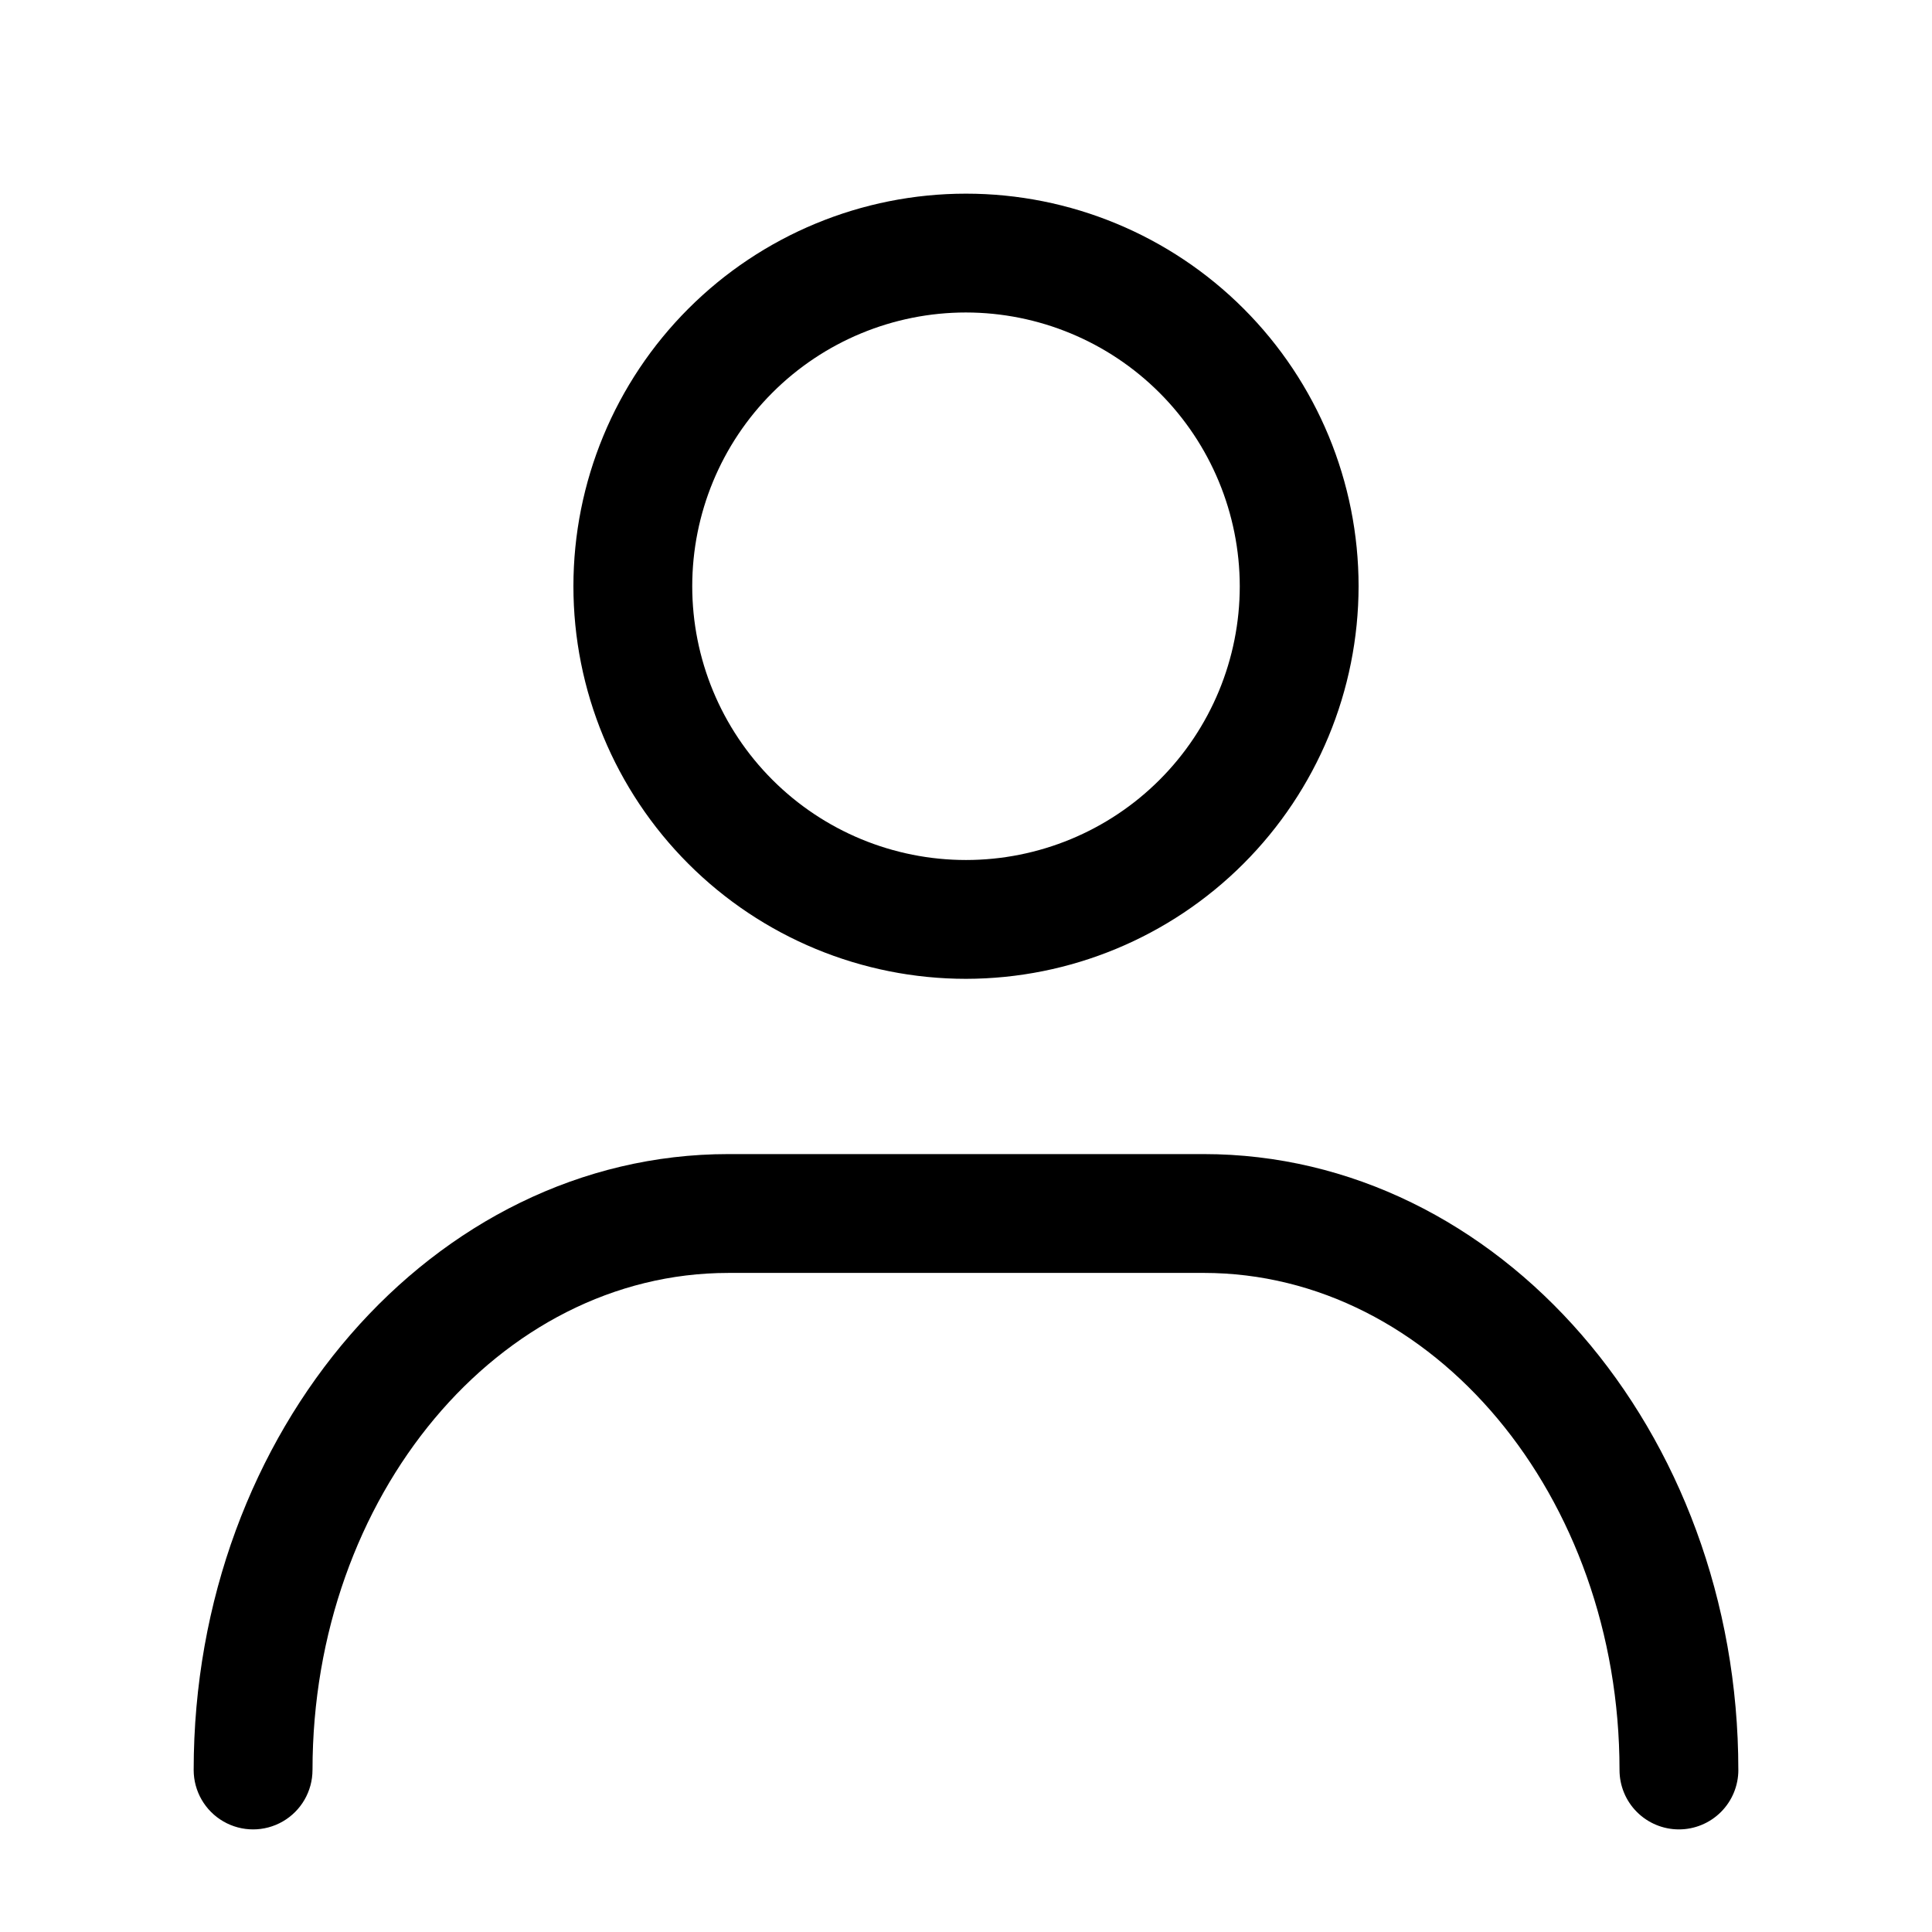
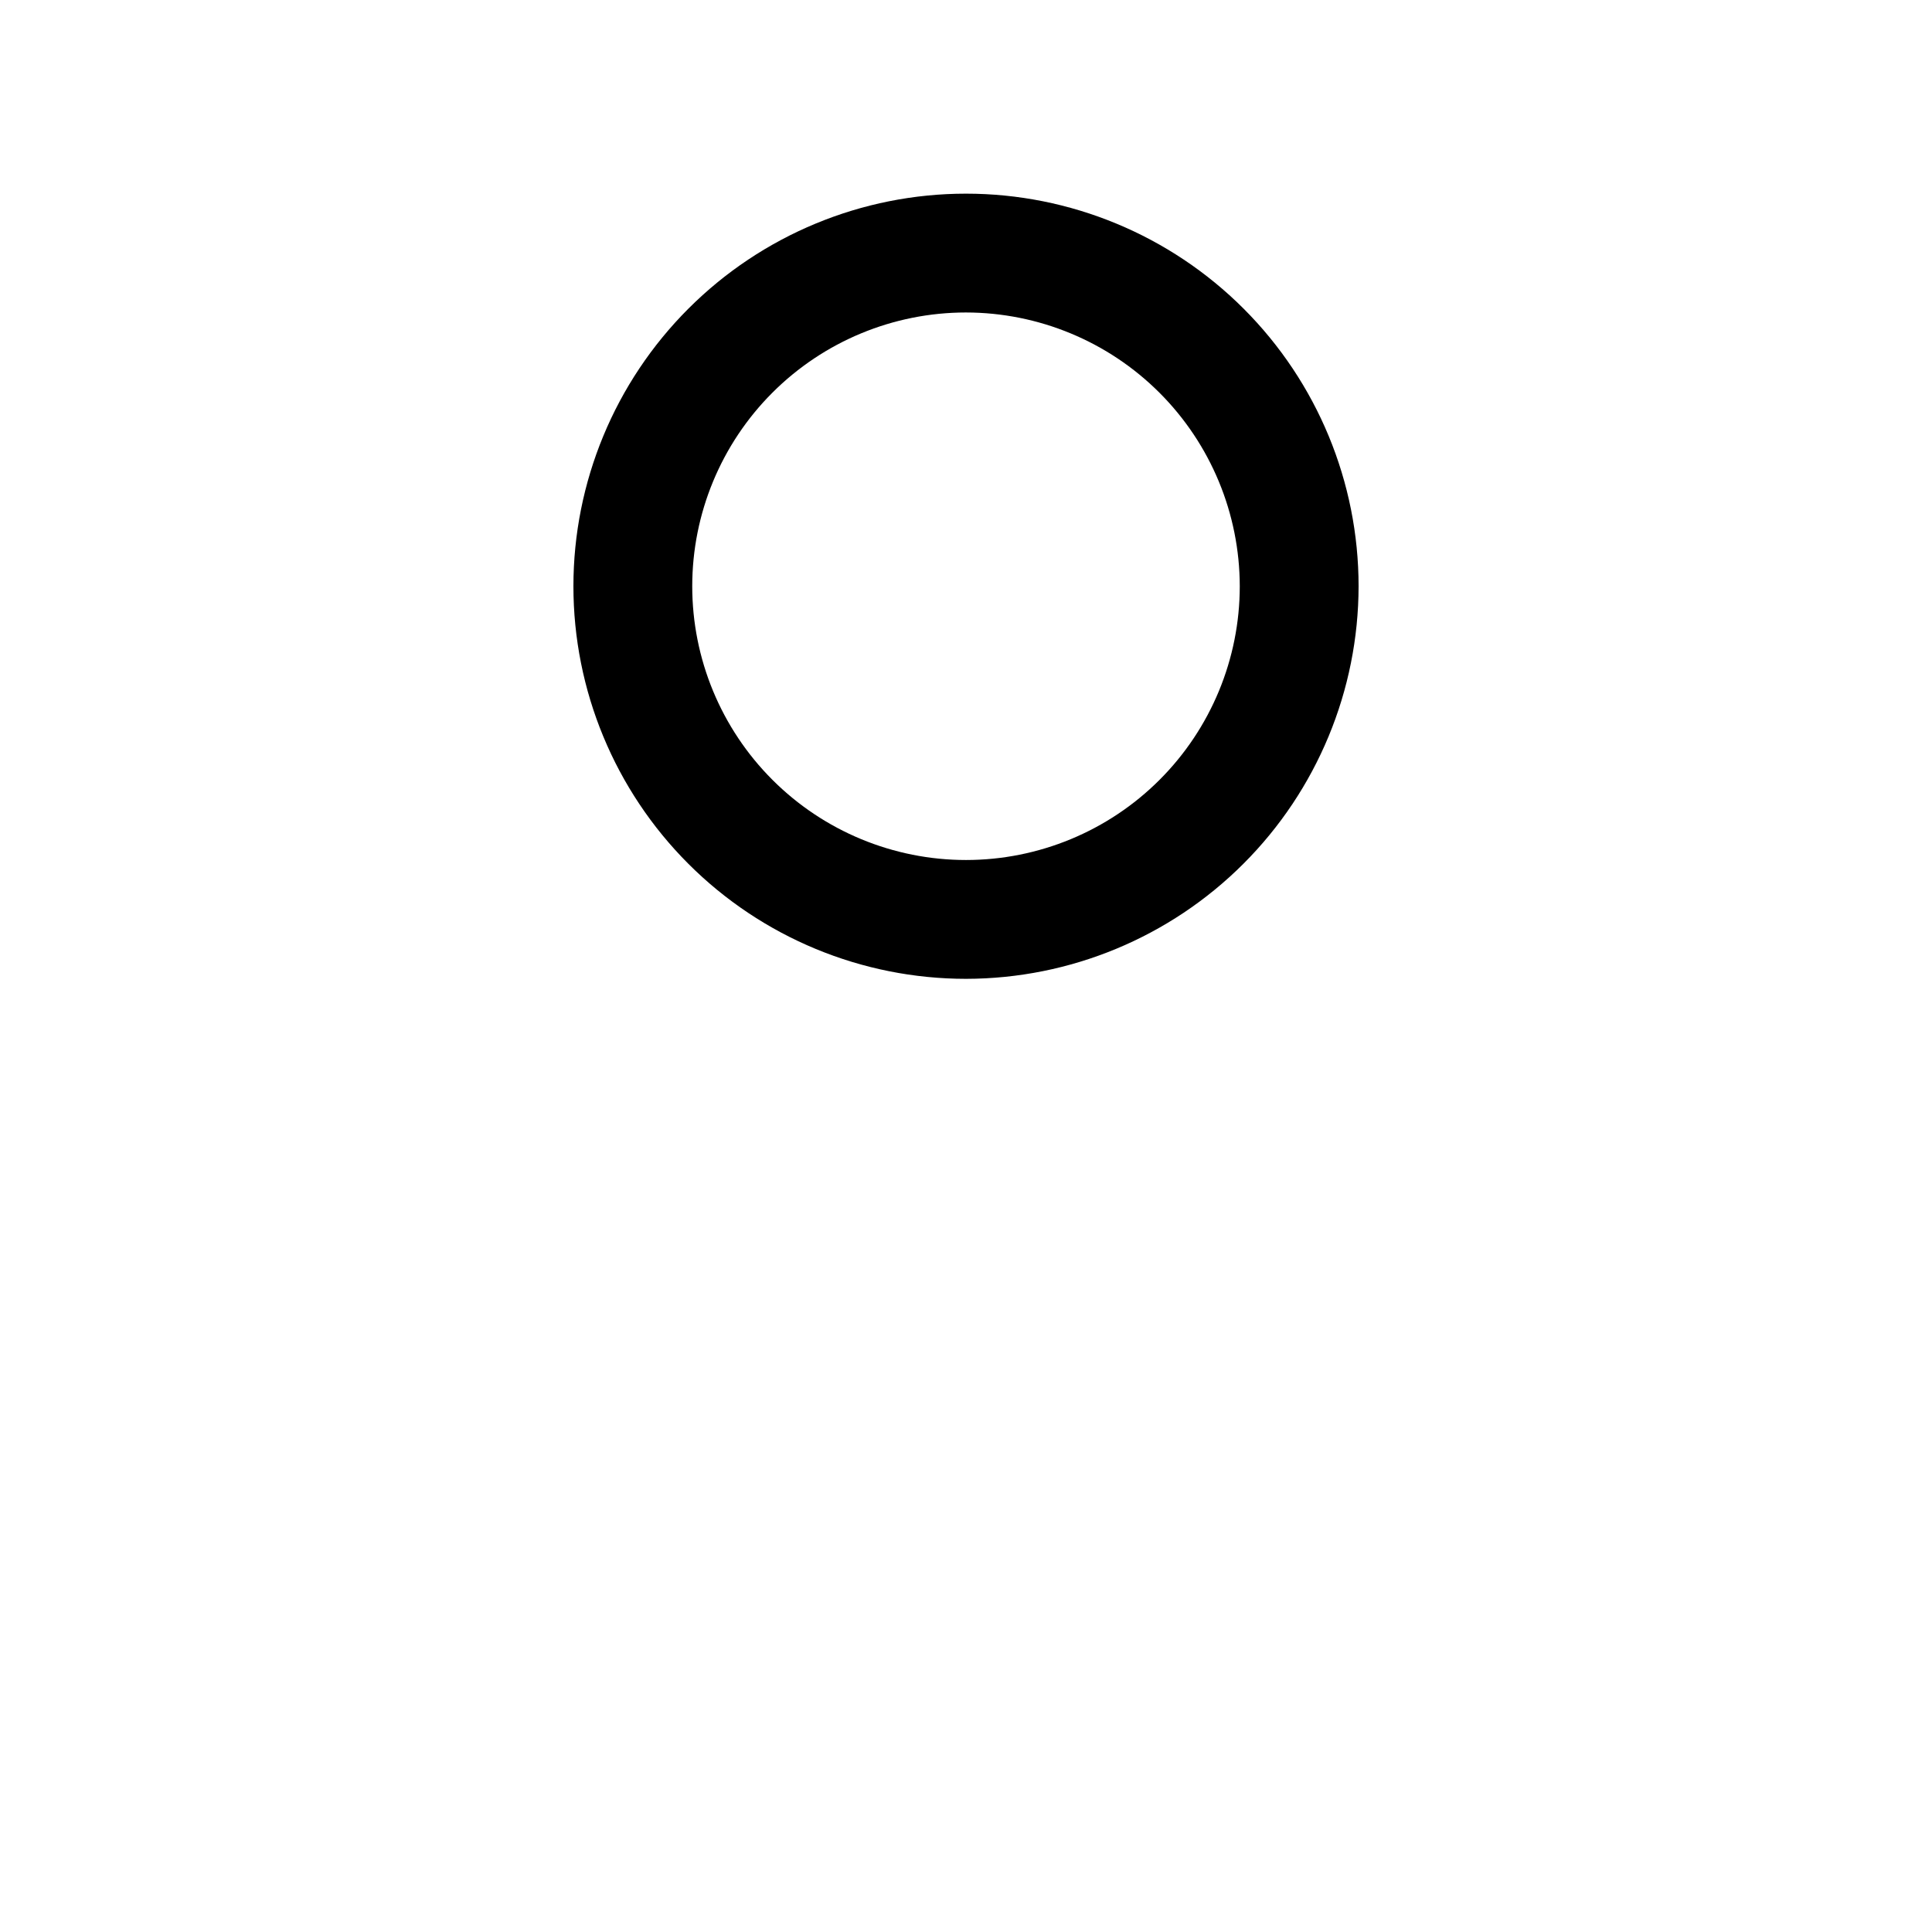
<svg xmlns="http://www.w3.org/2000/svg" fill="#000000" width="800px" height="800px" version="1.1" viewBox="144 144 512 512">
  <g>
    <path d="m400 403.4c-27.594 0-54.059-10.961-73.566-30.473-19.512-19.512-30.473-45.973-30.473-73.566s10.961-54.055 30.473-73.566c19.508-19.512 45.973-30.473 73.566-30.473 27.59 0 54.055 10.961 73.566 30.473 19.508 19.512 30.473 45.973 30.473 73.566-0.031 27.582-11.004 54.027-30.508 73.531-19.504 19.508-45.949 30.477-73.531 30.508zm0-176.59c-19.242 0-37.695 7.644-51.301 21.25-13.609 13.605-21.25 32.059-21.25 51.301 0 19.242 7.641 37.695 21.25 51.301 13.605 13.609 32.059 21.25 51.301 21.25 19.238 0 37.695-7.641 51.301-21.25 13.605-13.605 21.25-32.059 21.25-51.301-0.023-19.234-7.676-37.676-21.273-51.277-13.602-13.602-32.043-21.25-51.277-21.273z" />
-     <path d="m588.93 628.81c-4.176 0-8.18-1.66-11.133-4.613-2.953-2.949-4.609-6.957-4.609-11.133 0-72.633-49.438-131.73-110.21-131.73l-125.95 0.004c-60.773 0-110.21 59.102-110.21 131.73l-0.004-0.004c0 5.625-3 10.824-7.871 13.637s-10.871 2.812-15.742 0c-4.871-2.812-7.875-8.012-7.875-13.637 0-89.996 63.559-163.22 141.7-163.22h125.95c78.137 0 141.7 73.227 141.7 163.22h0.004c0 4.176-1.66 8.184-4.613 11.133-2.953 2.953-6.957 4.613-11.133 4.613z" />
  </g>
</svg>